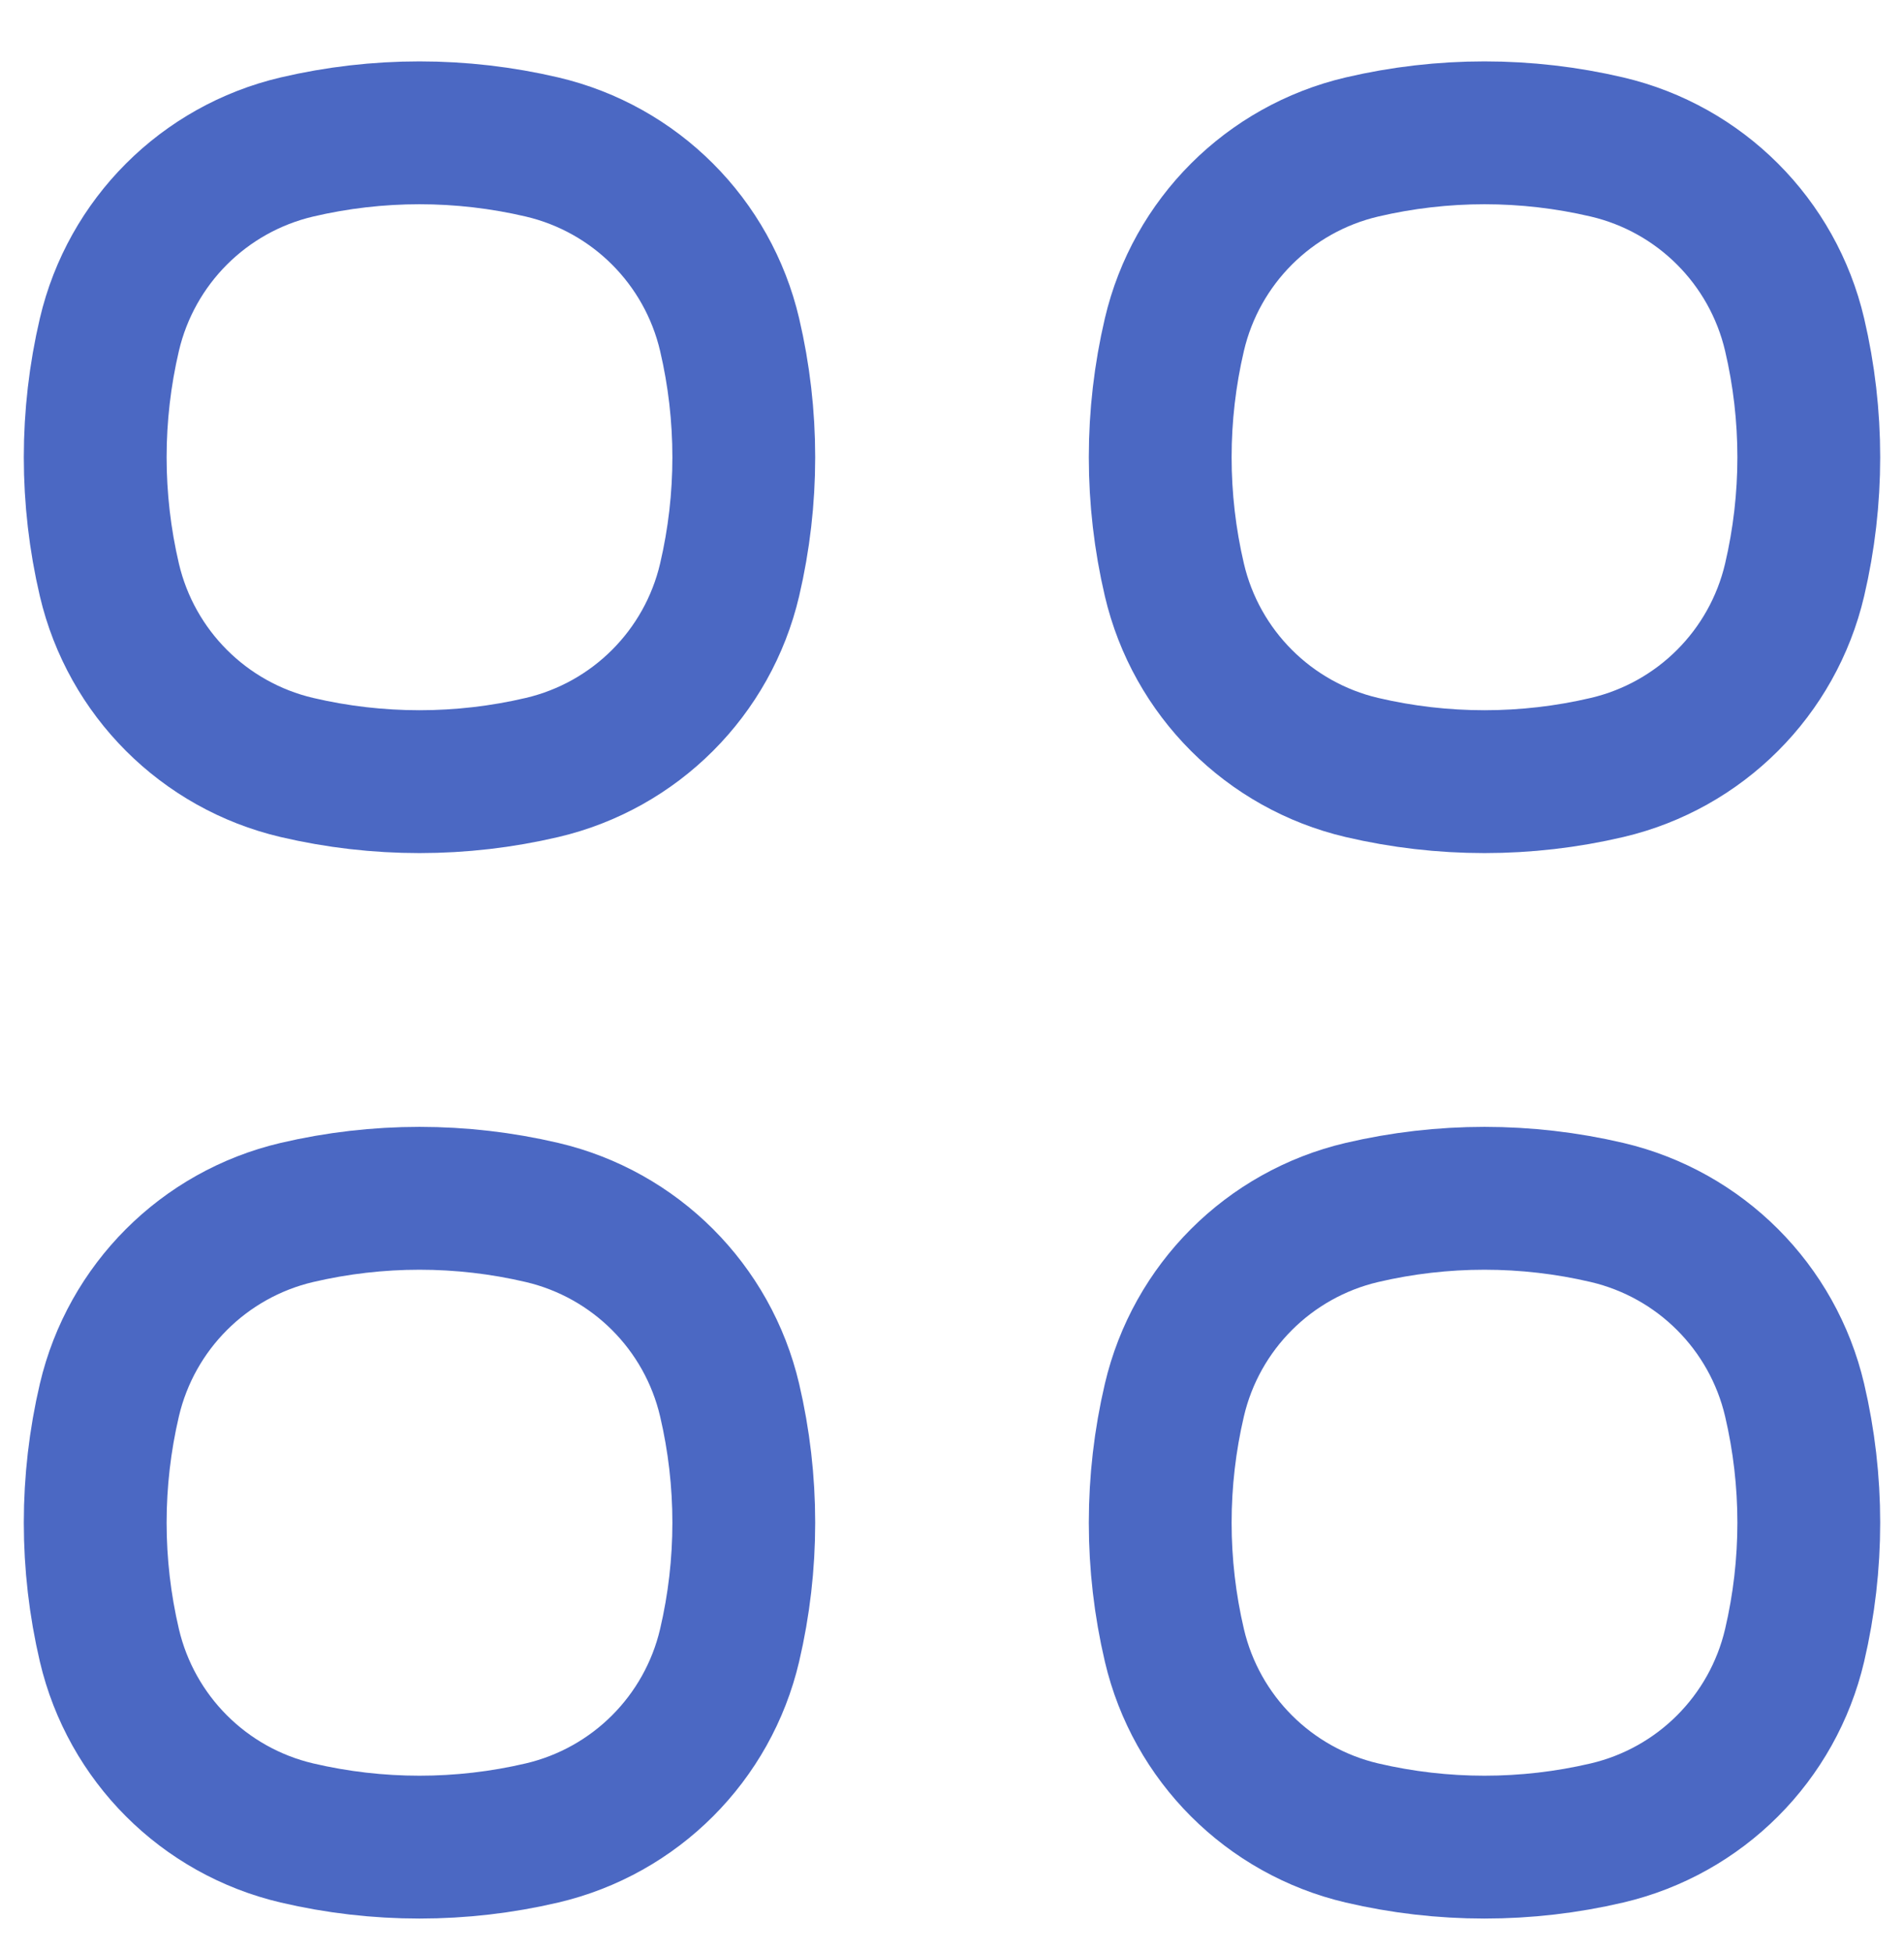
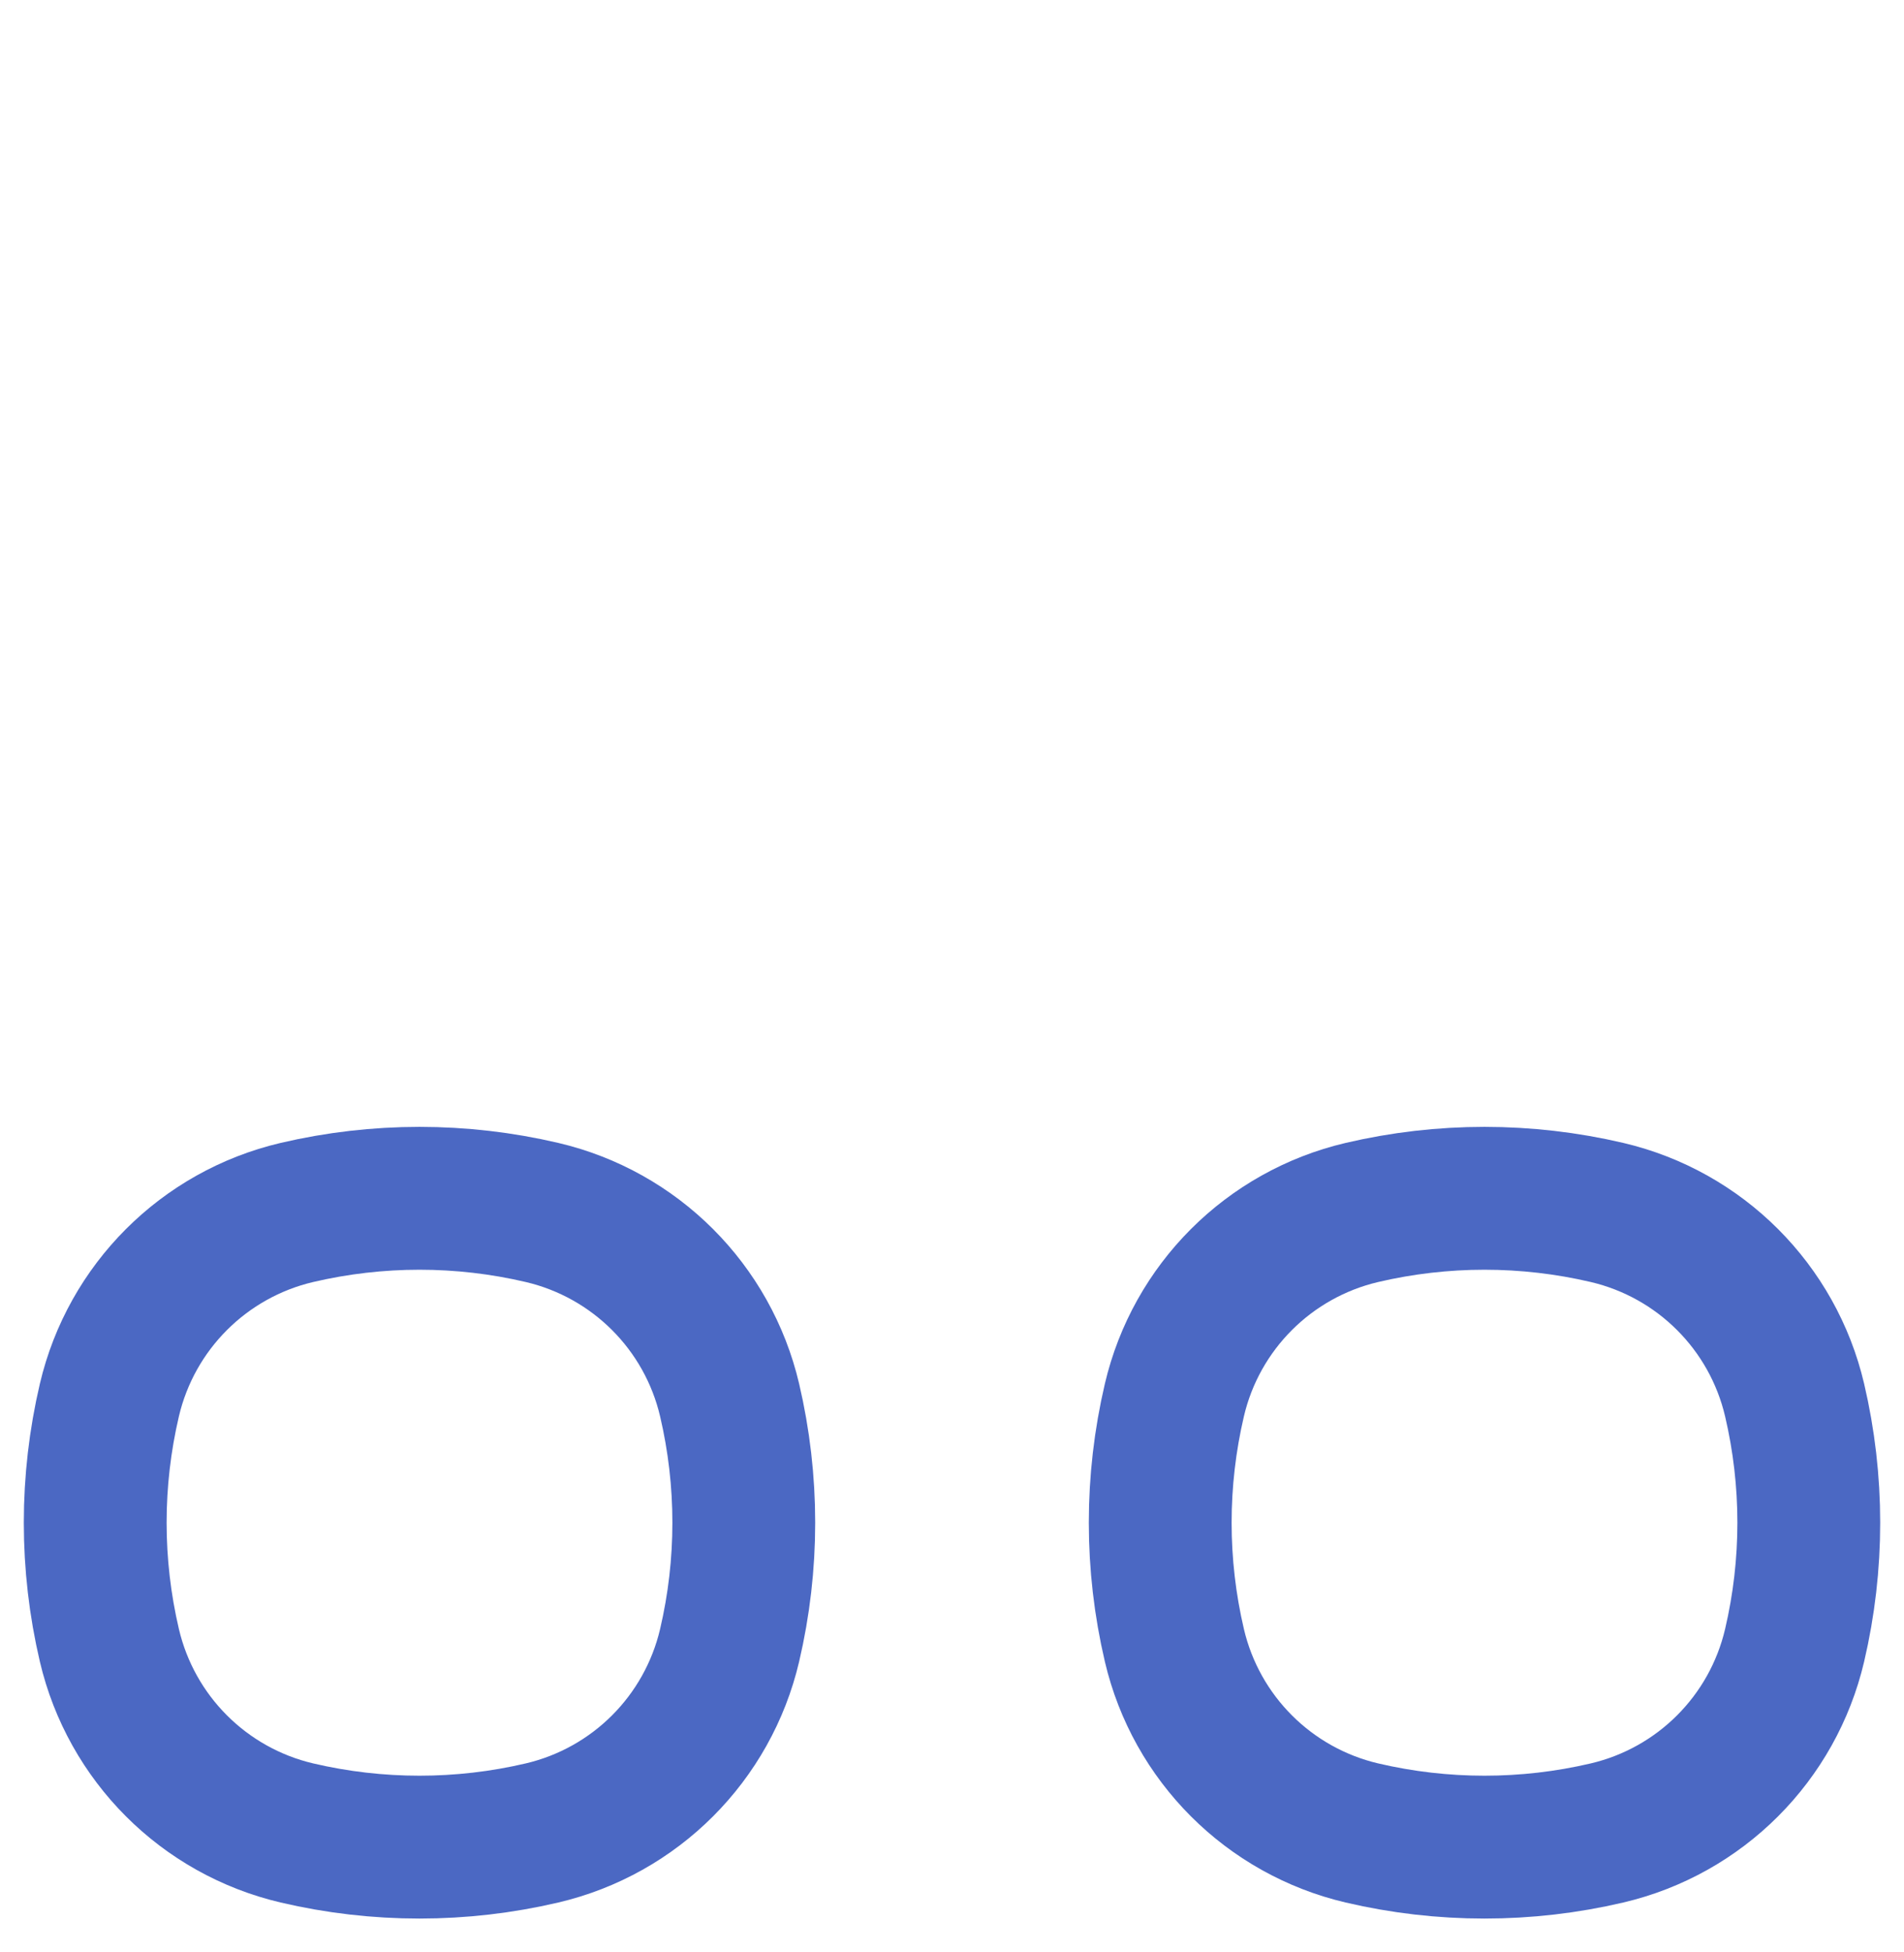
<svg xmlns="http://www.w3.org/2000/svg" width="40" height="41" viewBox="0 0 40 41" fill="none">
  <g clip-path="url(#clip0_70_2705)">
-     <path d="M2.298 7.027C2.757 5.072 4.283 3.546 6.237 3.087C7.931 2.69 9.694 2.69 11.388 3.087C13.343 3.546 14.869 5.072 15.328 7.027C15.725 8.721 15.725 10.483 15.328 12.178C14.869 14.132 13.343 15.658 11.388 16.117C9.694 16.514 7.931 16.514 6.237 16.117C4.283 15.658 2.757 14.132 2.298 12.178C1.901 10.483 1.901 8.721 2.298 7.027Z" stroke="#4B68C3" stroke-width="3" />
    <path d="M2.298 29.401C2.757 27.447 4.283 25.921 6.237 25.462C7.931 25.065 9.694 25.065 11.388 25.462C13.343 25.921 14.869 27.447 15.328 29.401C15.725 31.095 15.725 32.858 15.328 34.552C14.869 36.507 13.343 38.033 11.388 38.492C9.694 38.889 7.931 38.889 6.237 38.492C4.283 38.033 2.757 36.507 2.298 34.552C1.901 32.858 1.901 31.095 2.298 29.401Z" stroke="#4B68C3" stroke-width="3" />
-     <path d="M24.672 7.027C25.13 5.072 26.657 3.546 28.611 3.087C30.305 2.69 32.068 2.69 33.762 3.087C35.717 3.546 37.243 5.072 37.702 7.027C38.099 8.721 38.099 10.483 37.702 12.178C37.243 14.132 35.717 15.658 33.762 16.117C32.068 16.514 30.305 16.514 28.611 16.117C26.657 15.658 25.13 14.132 24.672 12.178C24.275 10.483 24.275 8.721 24.672 7.027Z" stroke="#4B68C3" stroke-width="3" />
    <path d="M24.672 29.401C25.13 27.447 26.657 25.921 28.611 25.462C30.305 25.065 32.068 25.065 33.762 25.462C35.717 25.921 37.243 27.447 37.702 29.401C38.099 31.095 38.099 32.858 37.702 34.552C37.243 36.507 35.717 38.033 33.762 38.492C32.068 38.889 30.305 38.889 28.611 38.492C26.657 38.033 25.13 36.507 24.672 34.552C24.275 32.858 24.275 31.095 24.672 29.401Z" stroke="#4B68C3" stroke-width="3" />
  </g>
  <defs>
    <clipPath id="clip0_70_2705">
      <rect width="40" height="40" fill="white" transform="translate(0 0.789)" />
    </clipPath>
  </defs>
</svg>